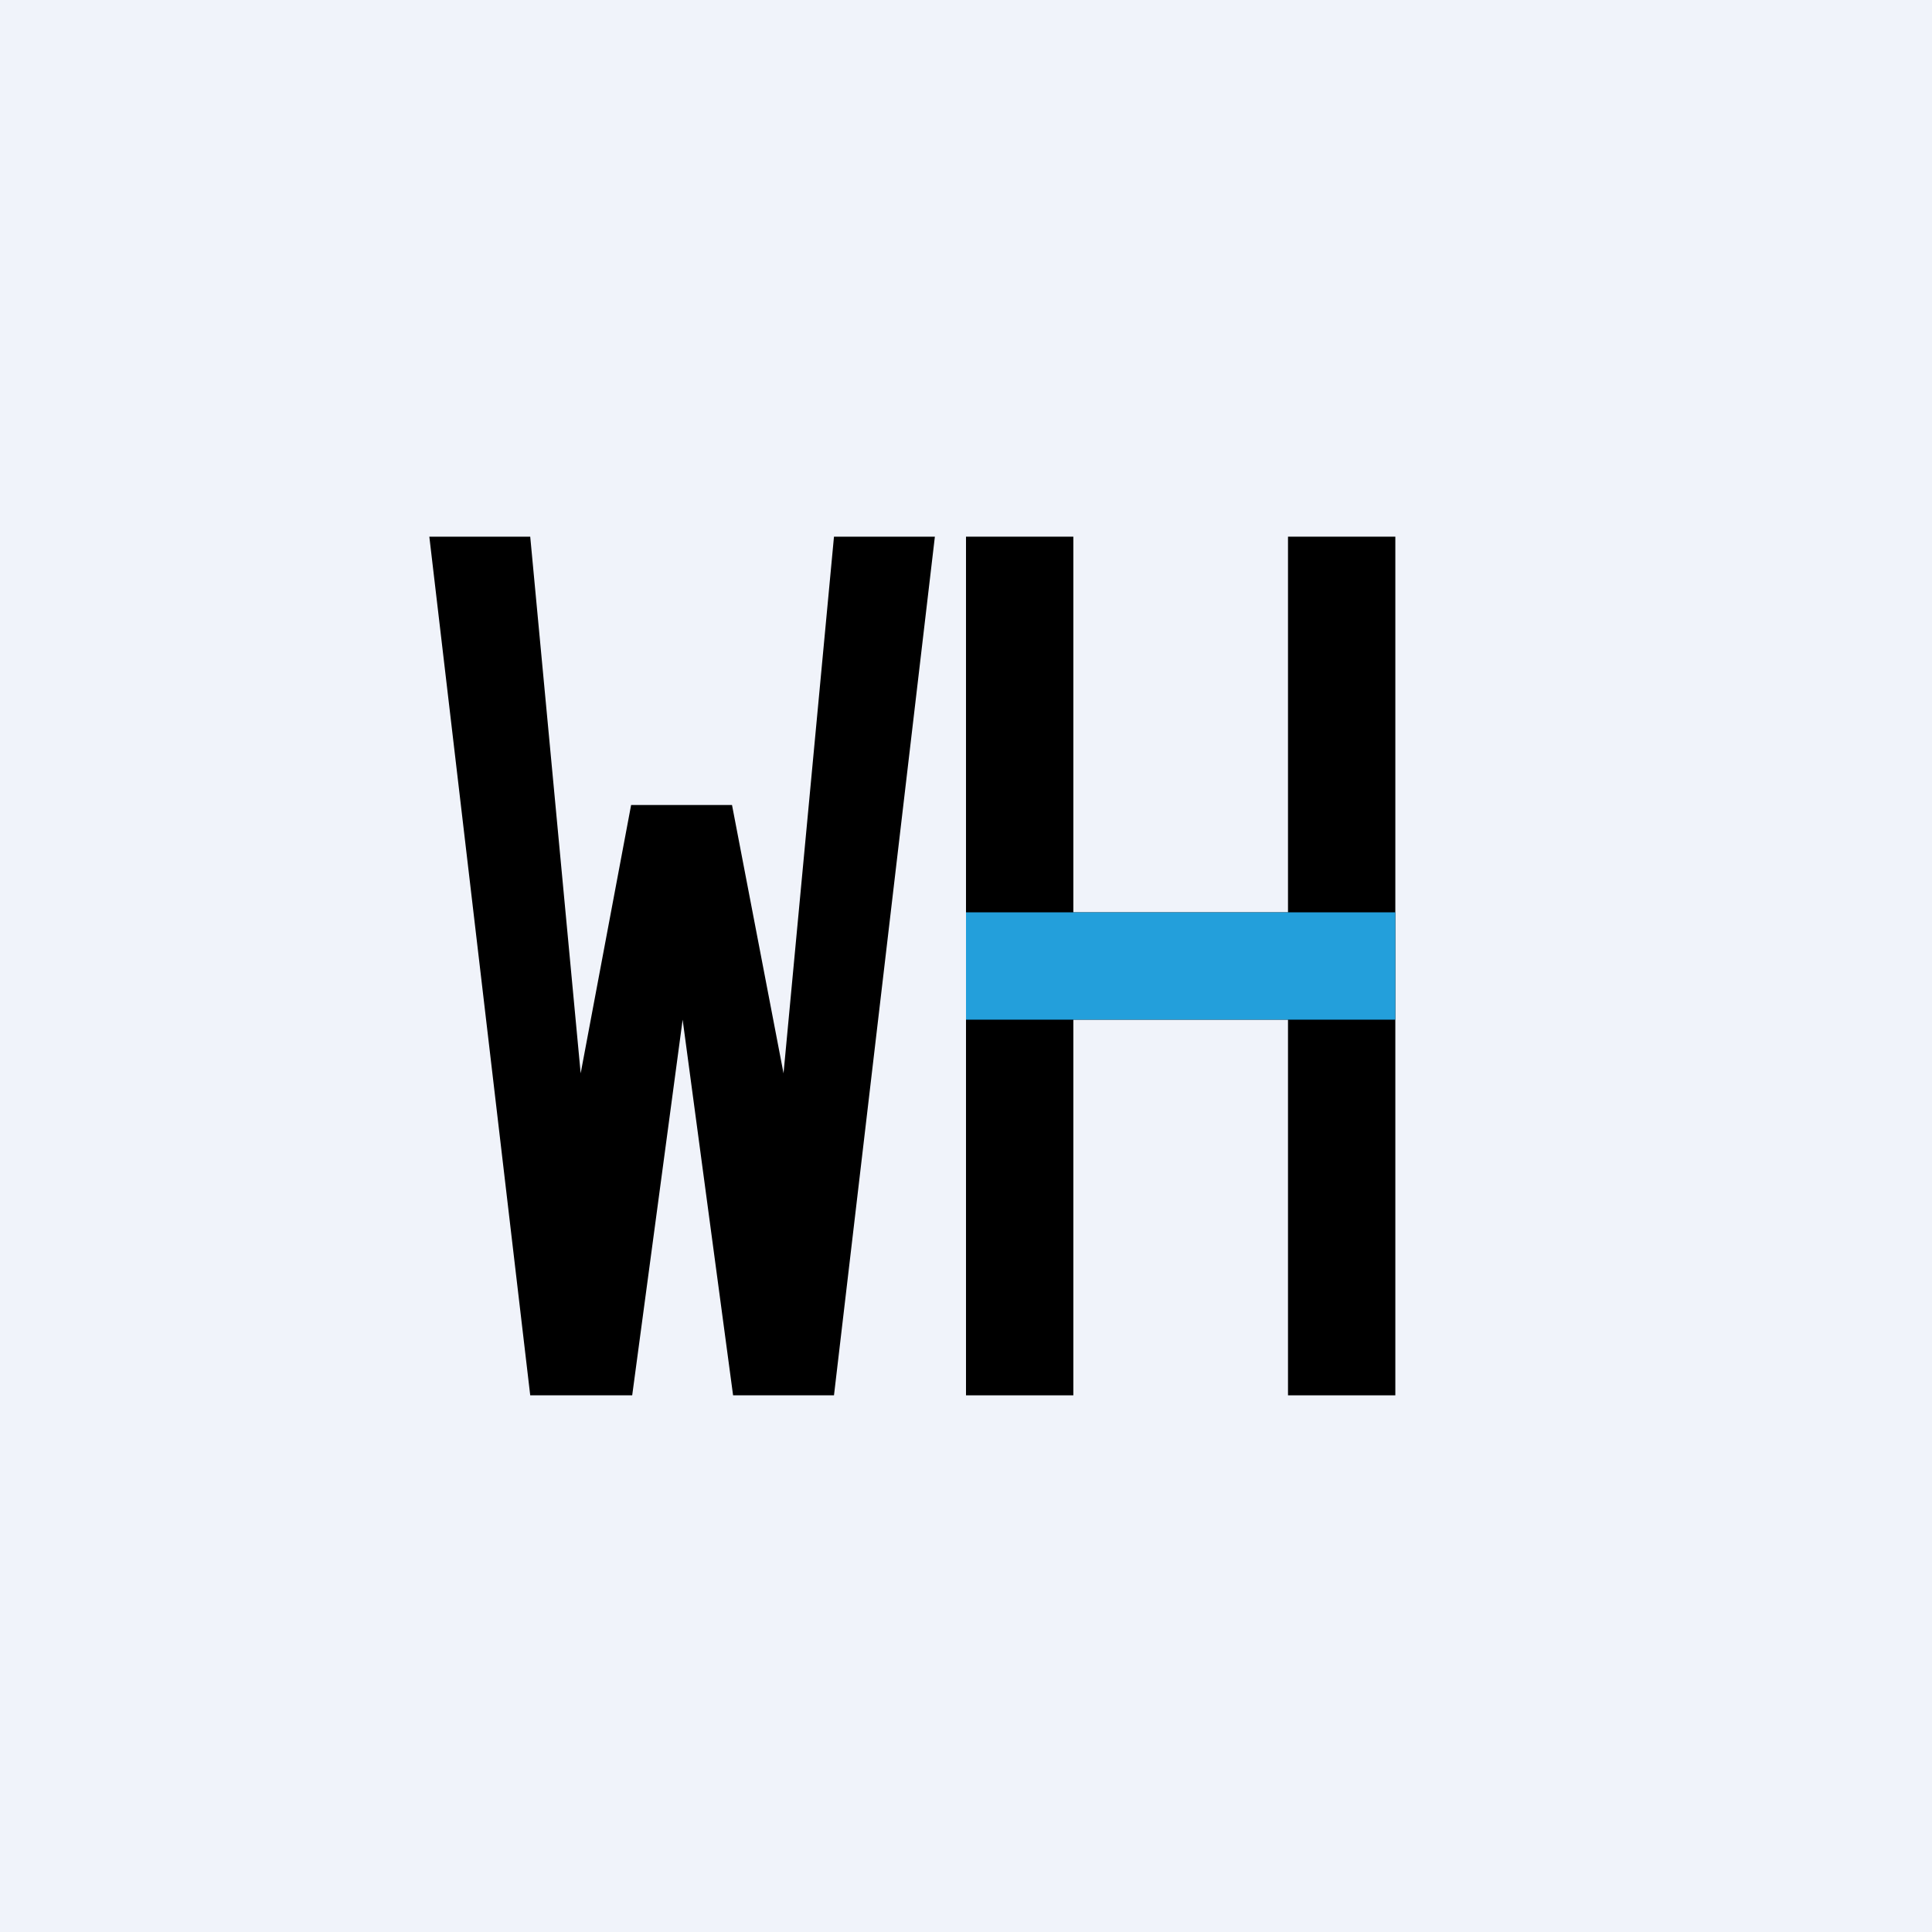
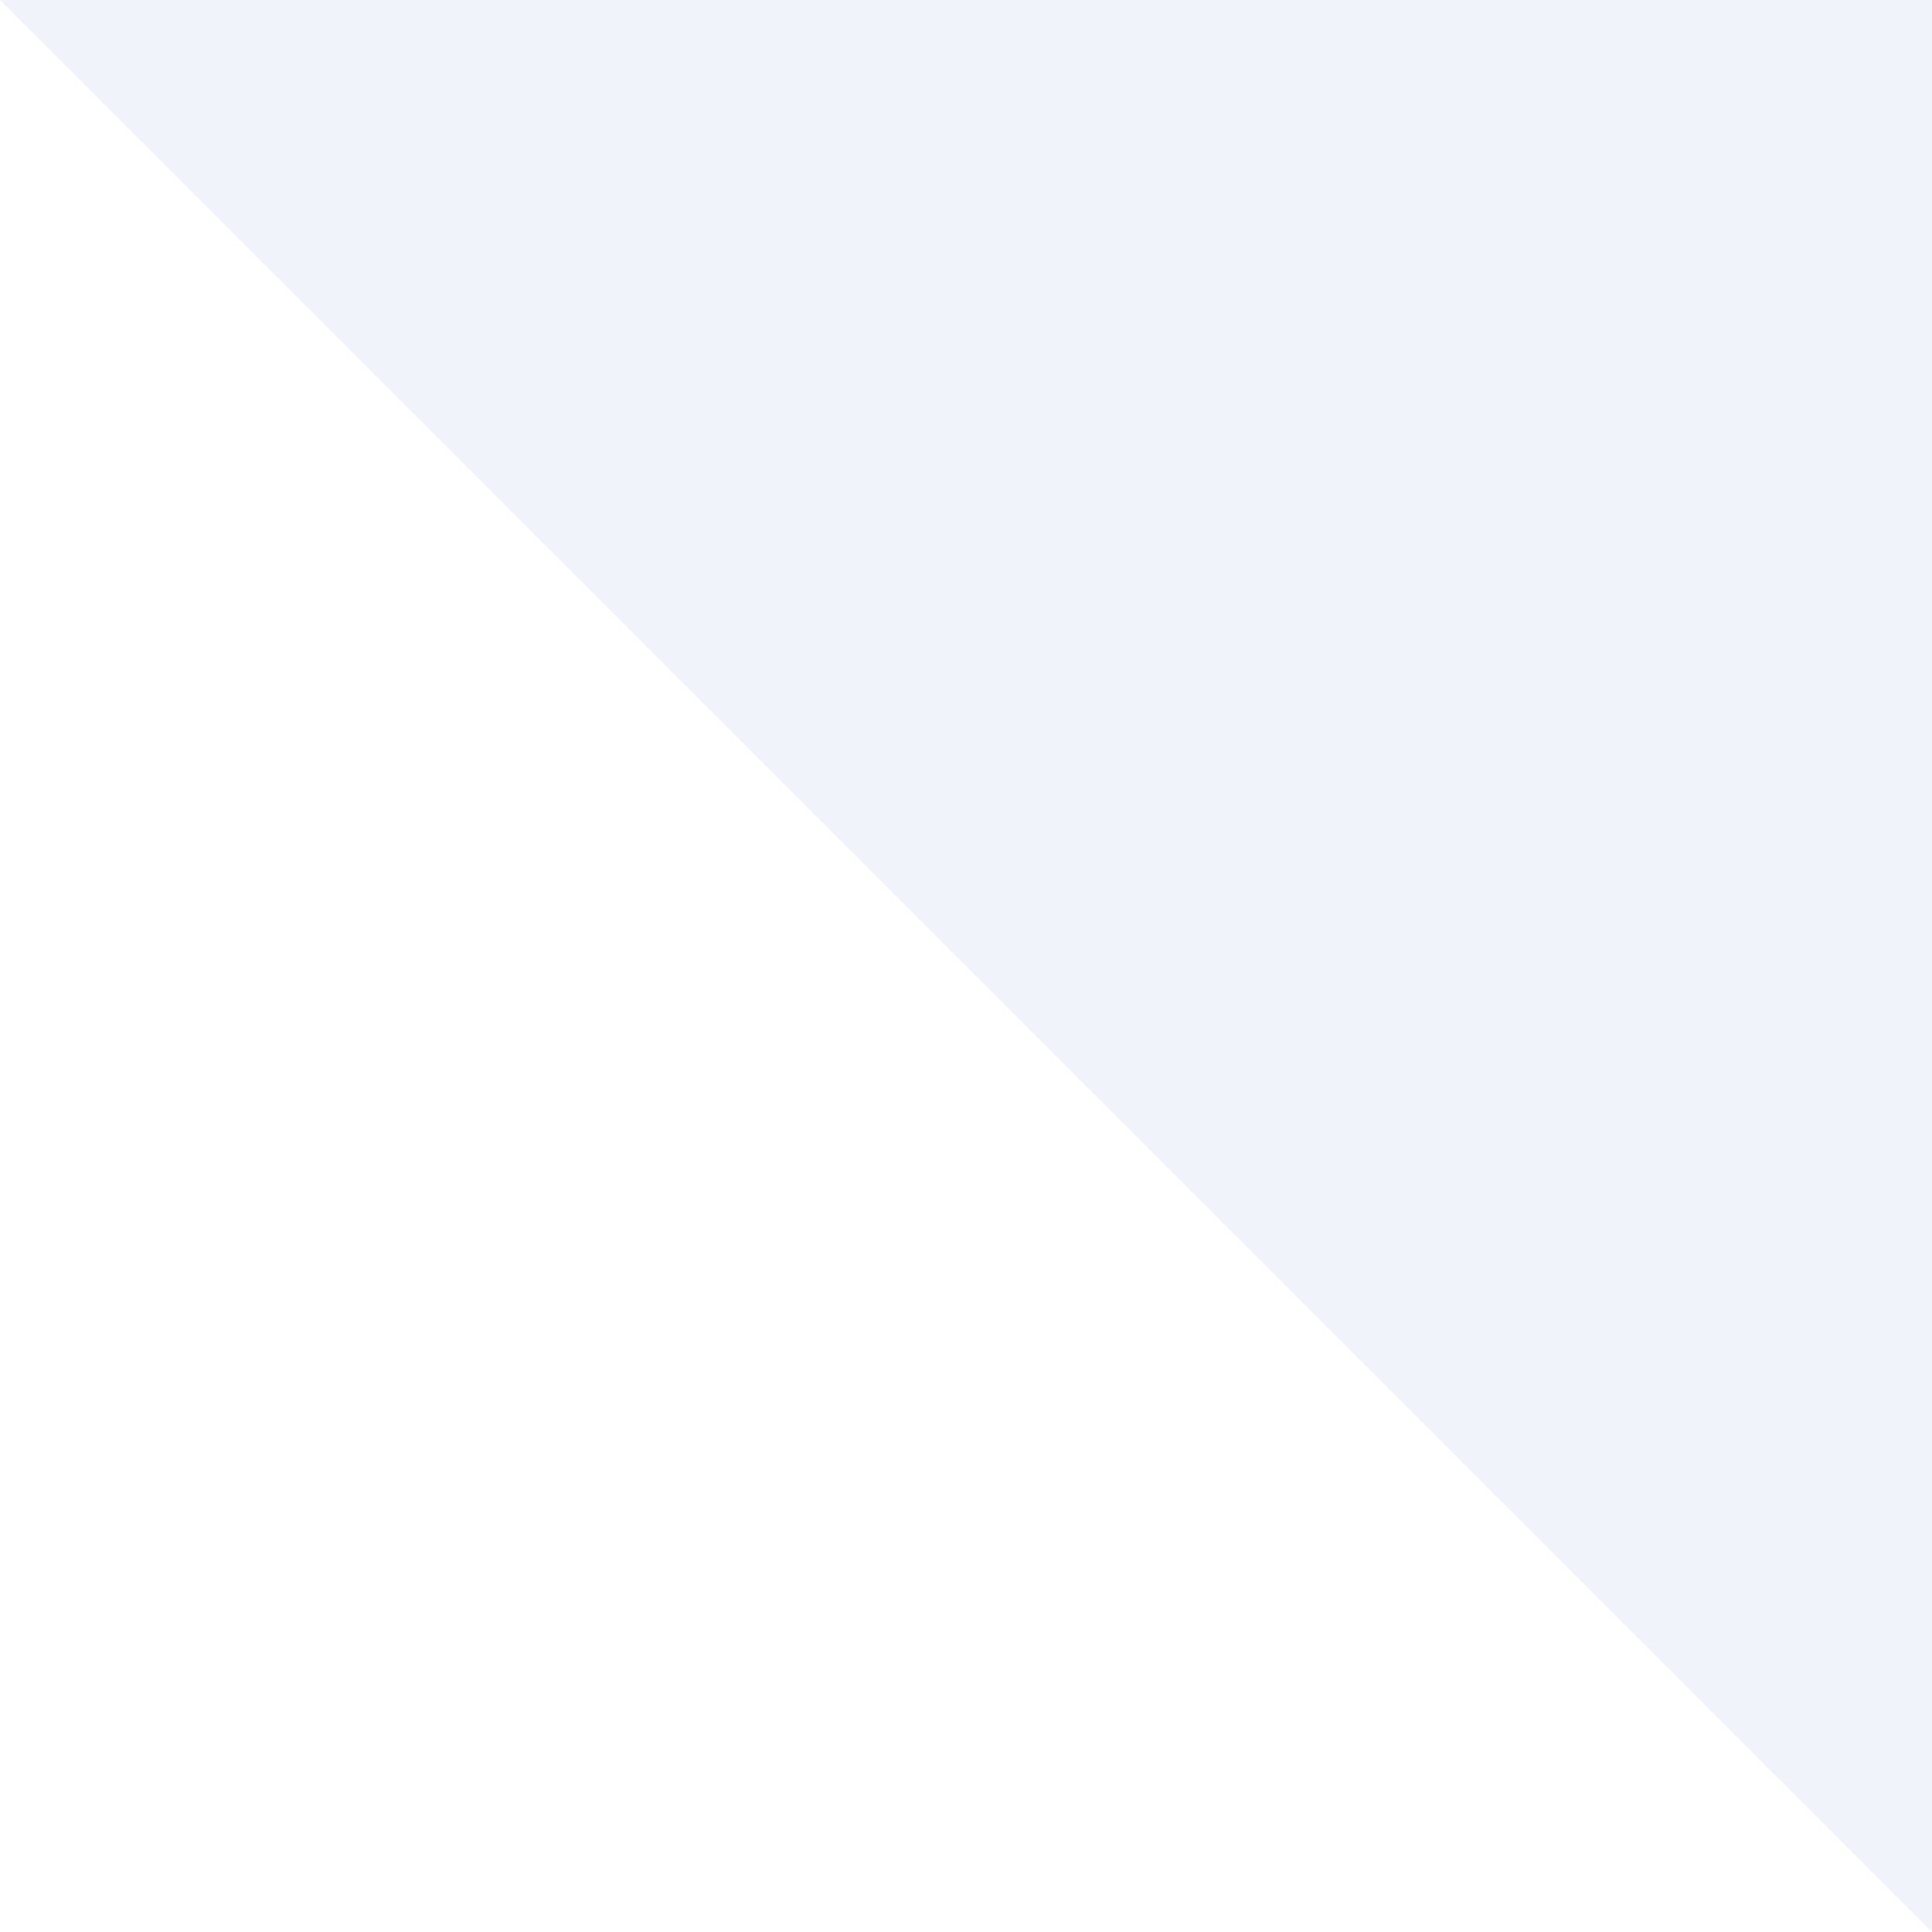
<svg xmlns="http://www.w3.org/2000/svg" width="18" height="18" viewBox="0 0 18 18">
-   <path fill="#F0F3FA" d="M0 0h18v18H0z" />
-   <path d="M9 13V5h1v3.5h2V5h1v8h-1V9.5h-2V13H9Z" />
-   <path d="M13 8.5H9v1h4v-1Z" fill="#239FDB" />
-   <path d="M4.94 13 4 5h.94l.47 5 .47-2.5h.94L7.3 10l.47-5h.94l-.94 8h-.94l-.47-3.5-.47 3.5h-.94Z" />
+   <path fill="#F0F3FA" d="M0 0h18v18z" />
</svg>